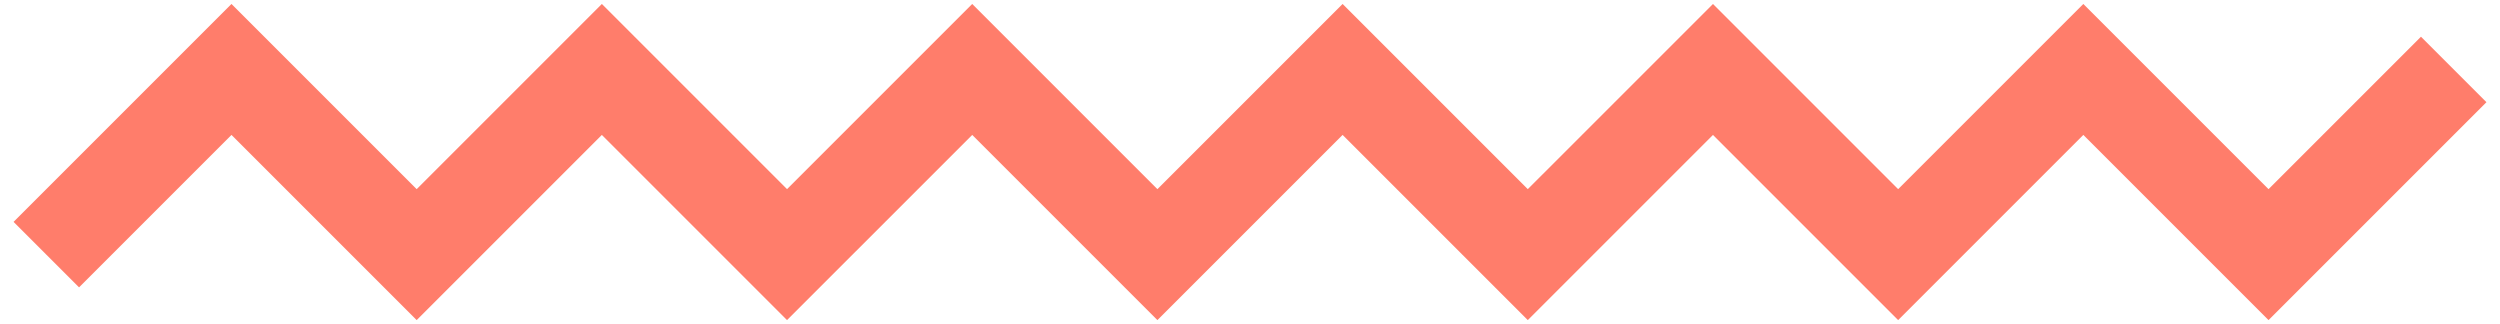
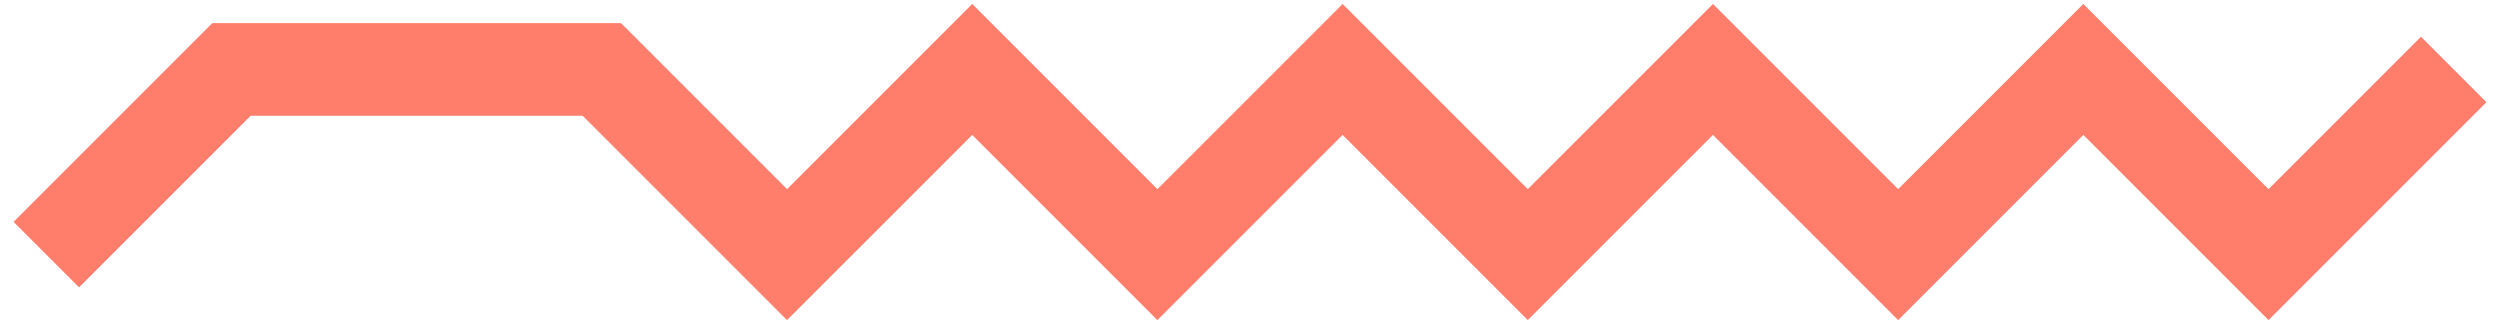
<svg xmlns="http://www.w3.org/2000/svg" width="108" height="14" viewBox="0 0 108 14" fill="none">
-   <path d="M2 11L10 3L18 11L26 3L34 11L42 3L50 11L58 3L66 11L74 3L82 11L90 3L98 11L106 3" stroke="#FF7D6B" stroke-width="4" />
+   <path d="M2 11L10 3L26 3L34 11L42 3L50 11L58 3L66 11L74 3L82 11L90 3L98 11L106 3" stroke="#FF7D6B" stroke-width="4" />
</svg>